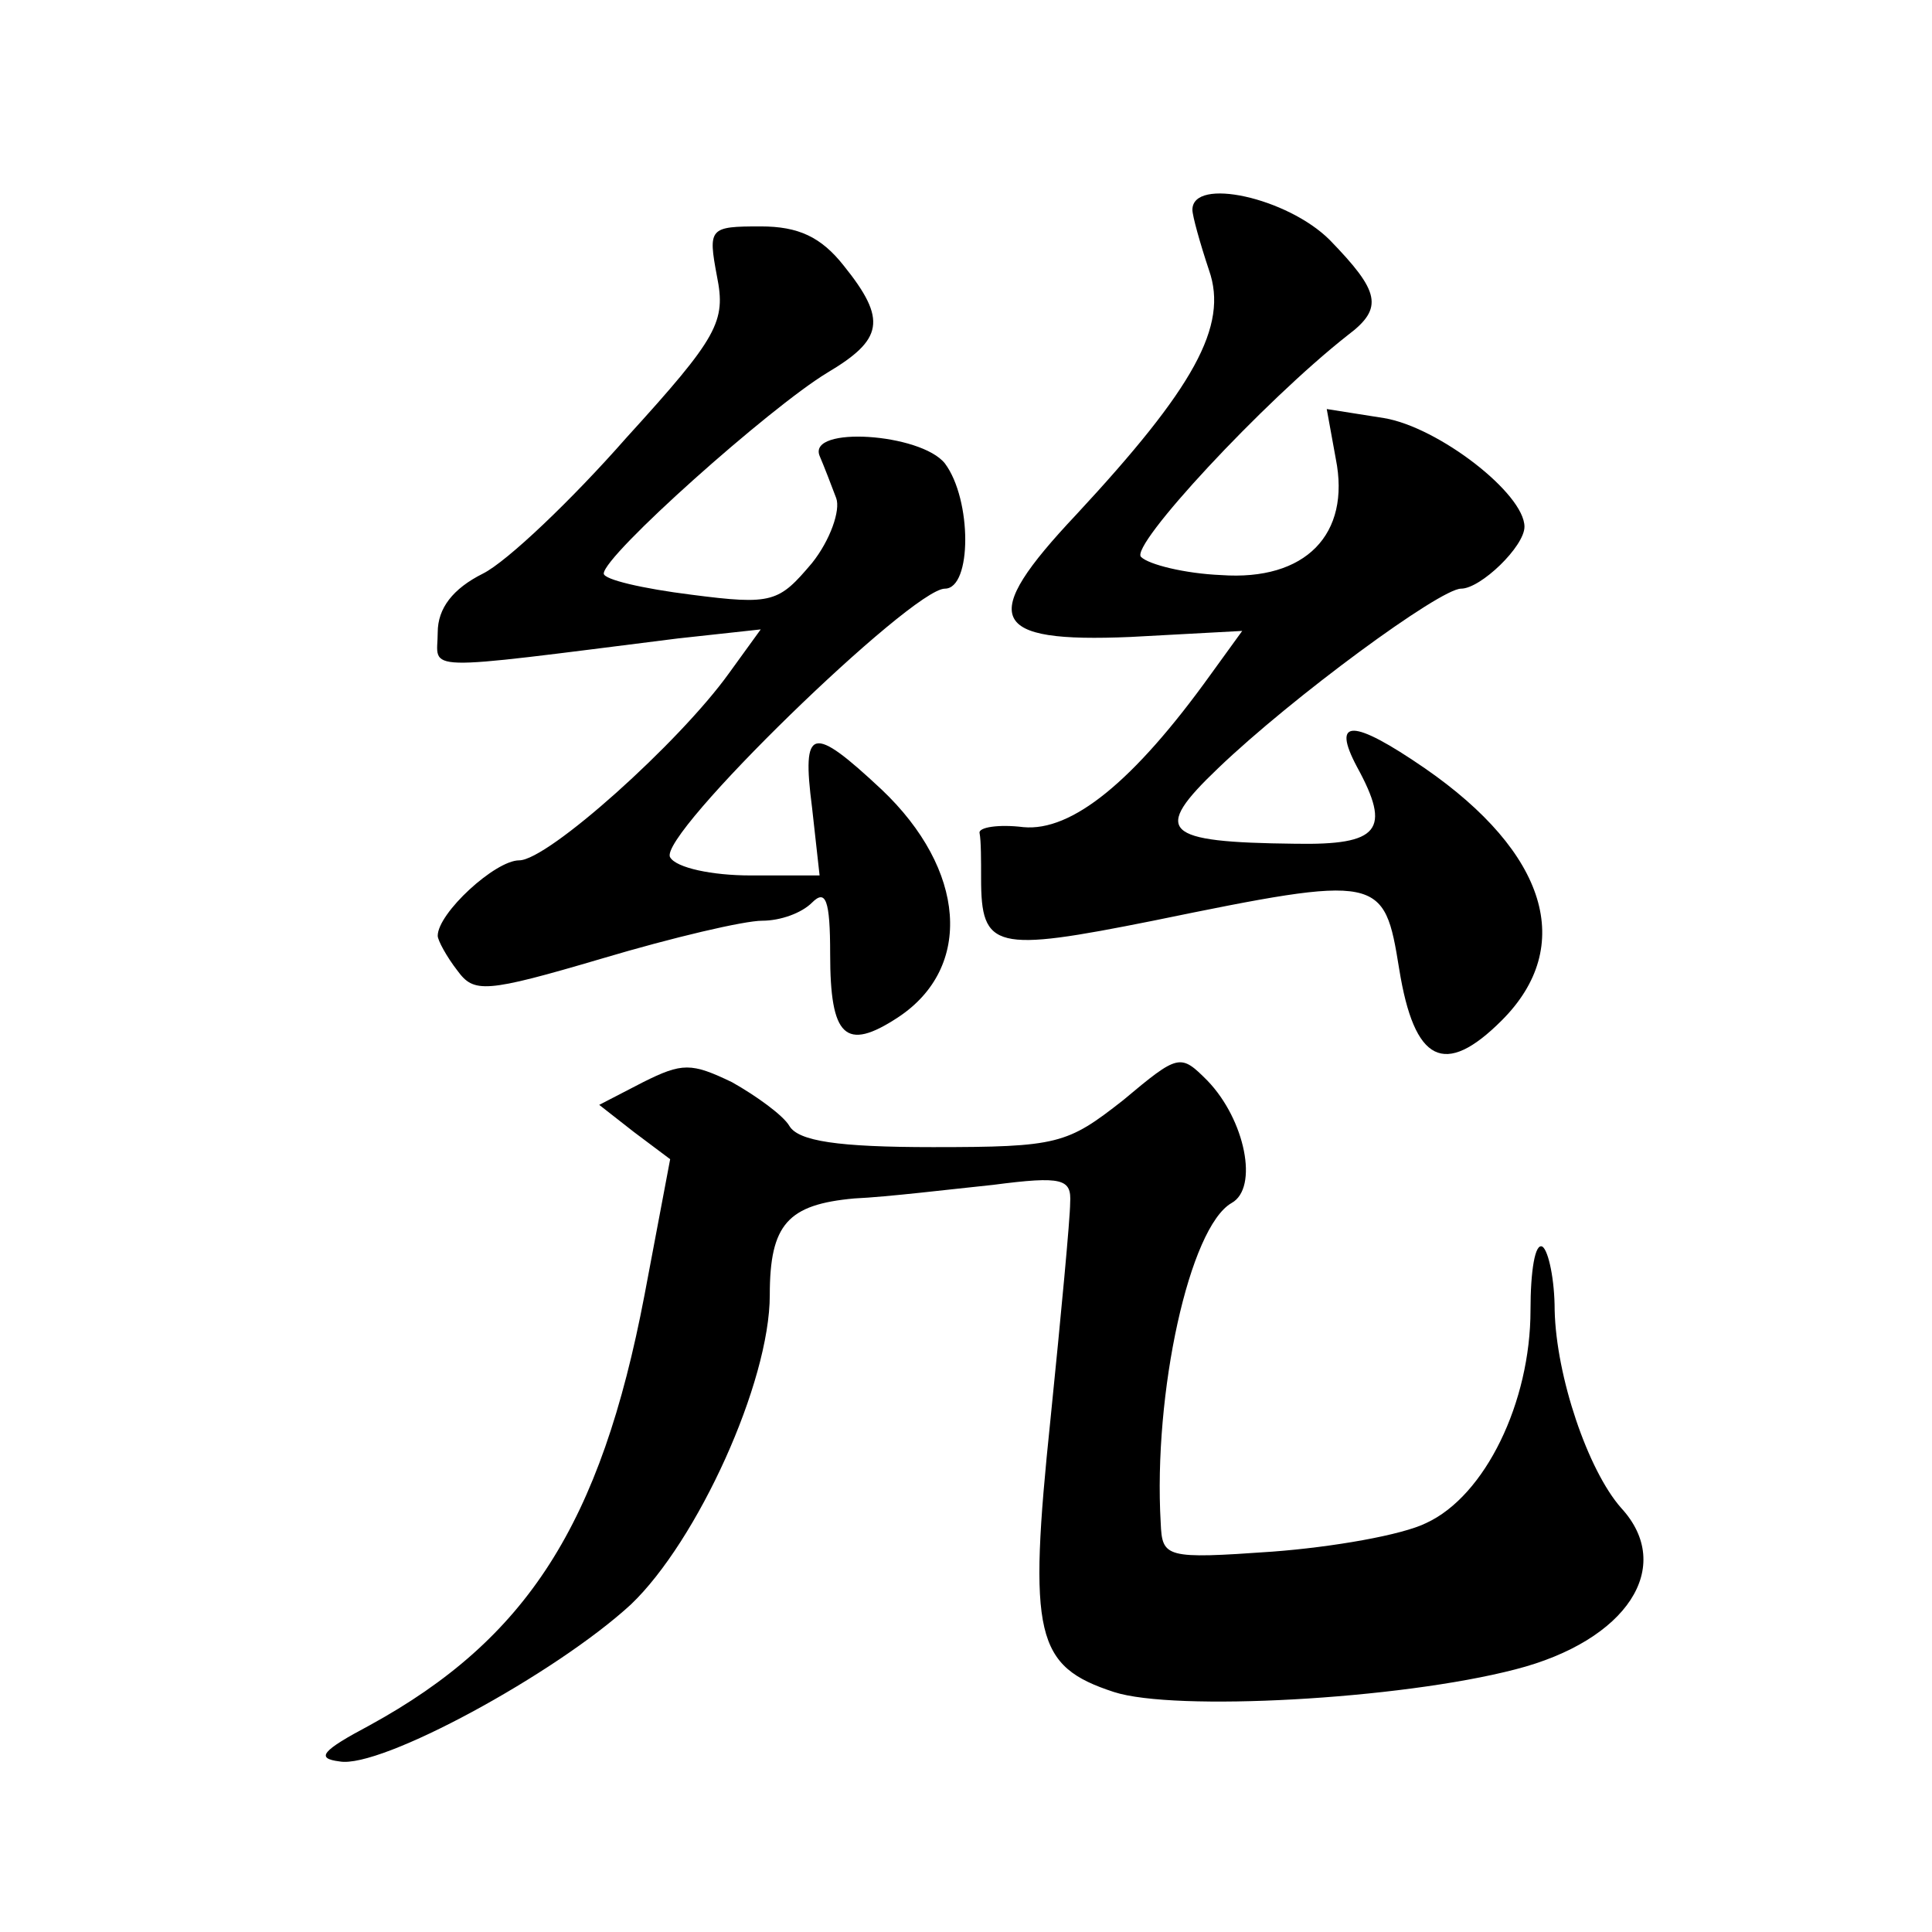
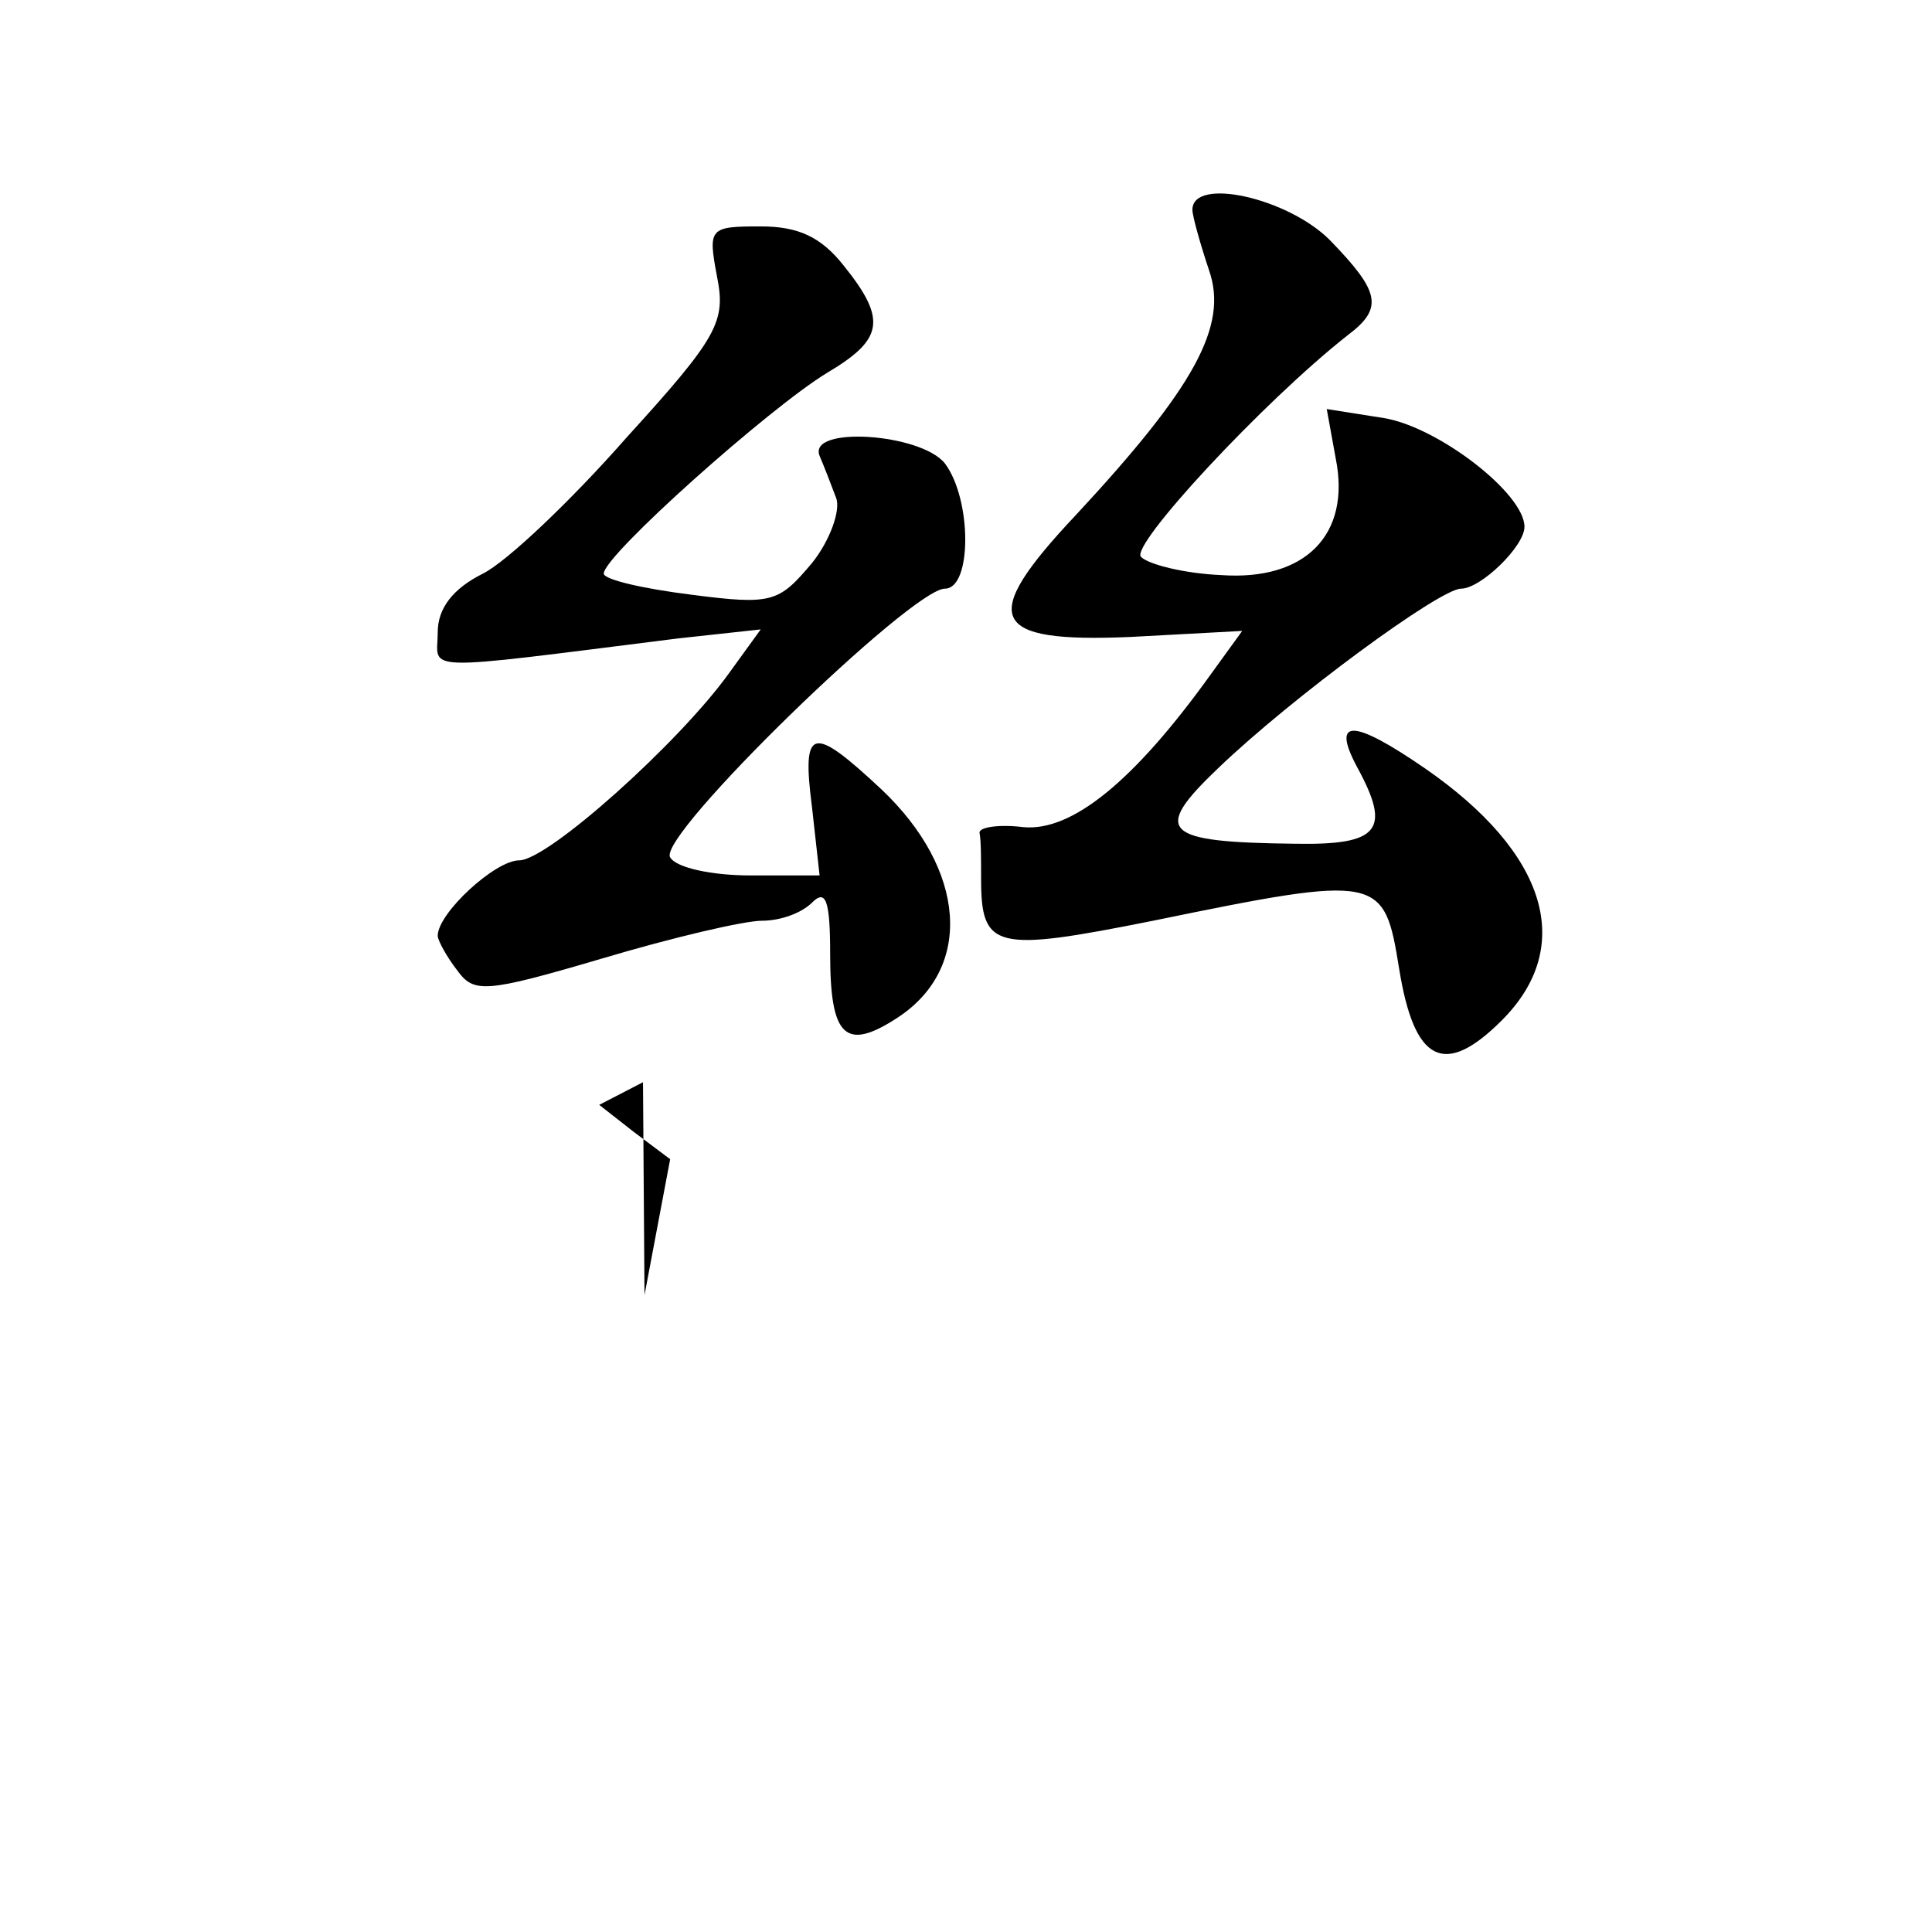
<svg xmlns="http://www.w3.org/2000/svg" version="1.0" width="128pt" height="128pt" viewBox="0 0 128 128" preserveAspectRatio="xMidYMid meet">
  <g transform="translate(0,128) scale(0.1,-0.1)" fill="#0" stroke="none">
-     <path d="M790 1141 c0 -4 5 -22 11 -40 13 -37 -10 -78 -88 -162 -65 -69 -58 -85 36 -81 l74 4 -21 -29 c-51 -71 -92 -104 -124 -101 -16 2 -30 0 -29 -4 1 -5 1 -18 1 -30 0 -47 9 -49 114 -28 151 31 153 30 163 -32 10 -62 30 -72 68 -34 49 49 30 111 -51 167 -48 33 -62 33 -45 1 23 -42 15 -52 -41 -51 -88 1 -95 8 -51 50 49 47 147 119 161 119 13 0 42 28 42 41 0 22 -57 66 -93 72 l-38 6 6 -33 c10 -50 -20 -81 -76 -77 -24 1 -48 7 -53 12 -8 7 81 103 137 147 24 18 21 29 -12 63 -28 28 -91 42 -91 20z M475 1097 c6 -30 1 -40 -60 -107 -36 -41 -79 -82 -95 -90 -20 -10 -30 -23 -30 -39 0 -26 -16 -26 159 -4 l55 6 -21 -29 c-33 -46 -120 -124 -139 -124 -16 0 -54 -35 -54 -50 0 -3 6 -14 13 -23 11 -15 18 -15 96 8 47 14 94 25 106 25 12 0 26 5 33 12 9 9 12 2 12 -34 0 -55 10 -65 45 -42 50 33 45 98 -11 151 -46 43 -53 42 -46 -12 l5 -45 -46 0 c-25 0 -49 5 -53 12 -9 14 160 178 182 178 18 0 18 59 0 83 -16 20 -91 25 -83 5 3 -7 8 -20 11 -28 3 -8 -4 -28 -16 -43 -22 -26 -26 -28 -80 -21 -32 4 -58 10 -58 14 0 12 110 110 148 133 37 22 40 35 11 71 -15 19 -30 26 -55 26 -34 0 -35 -1 -29 -33z M426 563 l-29 -15 23 -18 24 -18 -17 -90 c-29 -152 -78 -228 -182 -285 -32 -17 -36 -22 -20 -24 27 -5 143 58 193 104 44 42 92 147 92 205 0 47 12 60 56 64 22 1 63 6 92 9 46 6 52 4 51 -12 0 -10 -6 -74 -13 -143 -15 -144 -10 -164 42 -181 40 -13 189 -5 266 15 74 19 106 68 70 107 -22 25 -43 87 -44 131 0 20 -4 39 -8 42 -5 3 -8 -16 -8 -42 0 -61 -30 -123 -69 -141 -16 -8 -62 -16 -102 -19 -71 -5 -73 -4 -74 19 -5 86 19 196 47 212 18 10 9 55 -16 81 -18 18 -19 18 -56 -13 -37 -29 -43 -31 -126 -31 -63 0 -89 4 -95 14 -4 7 -22 20 -38 29 -27 13 -33 13 -59 0z" />
+     <path d="M790 1141 c0 -4 5 -22 11 -40 13 -37 -10 -78 -88 -162 -65 -69 -58 -85 36 -81 l74 4 -21 -29 c-51 -71 -92 -104 -124 -101 -16 2 -30 0 -29 -4 1 -5 1 -18 1 -30 0 -47 9 -49 114 -28 151 31 153 30 163 -32 10 -62 30 -72 68 -34 49 49 30 111 -51 167 -48 33 -62 33 -45 1 23 -42 15 -52 -41 -51 -88 1 -95 8 -51 50 49 47 147 119 161 119 13 0 42 28 42 41 0 22 -57 66 -93 72 l-38 6 6 -33 c10 -50 -20 -81 -76 -77 -24 1 -48 7 -53 12 -8 7 81 103 137 147 24 18 21 29 -12 63 -28 28 -91 42 -91 20z M475 1097 c6 -30 1 -40 -60 -107 -36 -41 -79 -82 -95 -90 -20 -10 -30 -23 -30 -39 0 -26 -16 -26 159 -4 l55 6 -21 -29 c-33 -46 -120 -124 -139 -124 -16 0 -54 -35 -54 -50 0 -3 6 -14 13 -23 11 -15 18 -15 96 8 47 14 94 25 106 25 12 0 26 5 33 12 9 9 12 2 12 -34 0 -55 10 -65 45 -42 50 33 45 98 -11 151 -46 43 -53 42 -46 -12 l5 -45 -46 0 c-25 0 -49 5 -53 12 -9 14 160 178 182 178 18 0 18 59 0 83 -16 20 -91 25 -83 5 3 -7 8 -20 11 -28 3 -8 -4 -28 -16 -43 -22 -26 -26 -28 -80 -21 -32 4 -58 10 -58 14 0 12 110 110 148 133 37 22 40 35 11 71 -15 19 -30 26 -55 26 -34 0 -35 -1 -29 -33z M426 563 l-29 -15 23 -18 24 -18 -17 -90 z" />
  </g>
</svg>